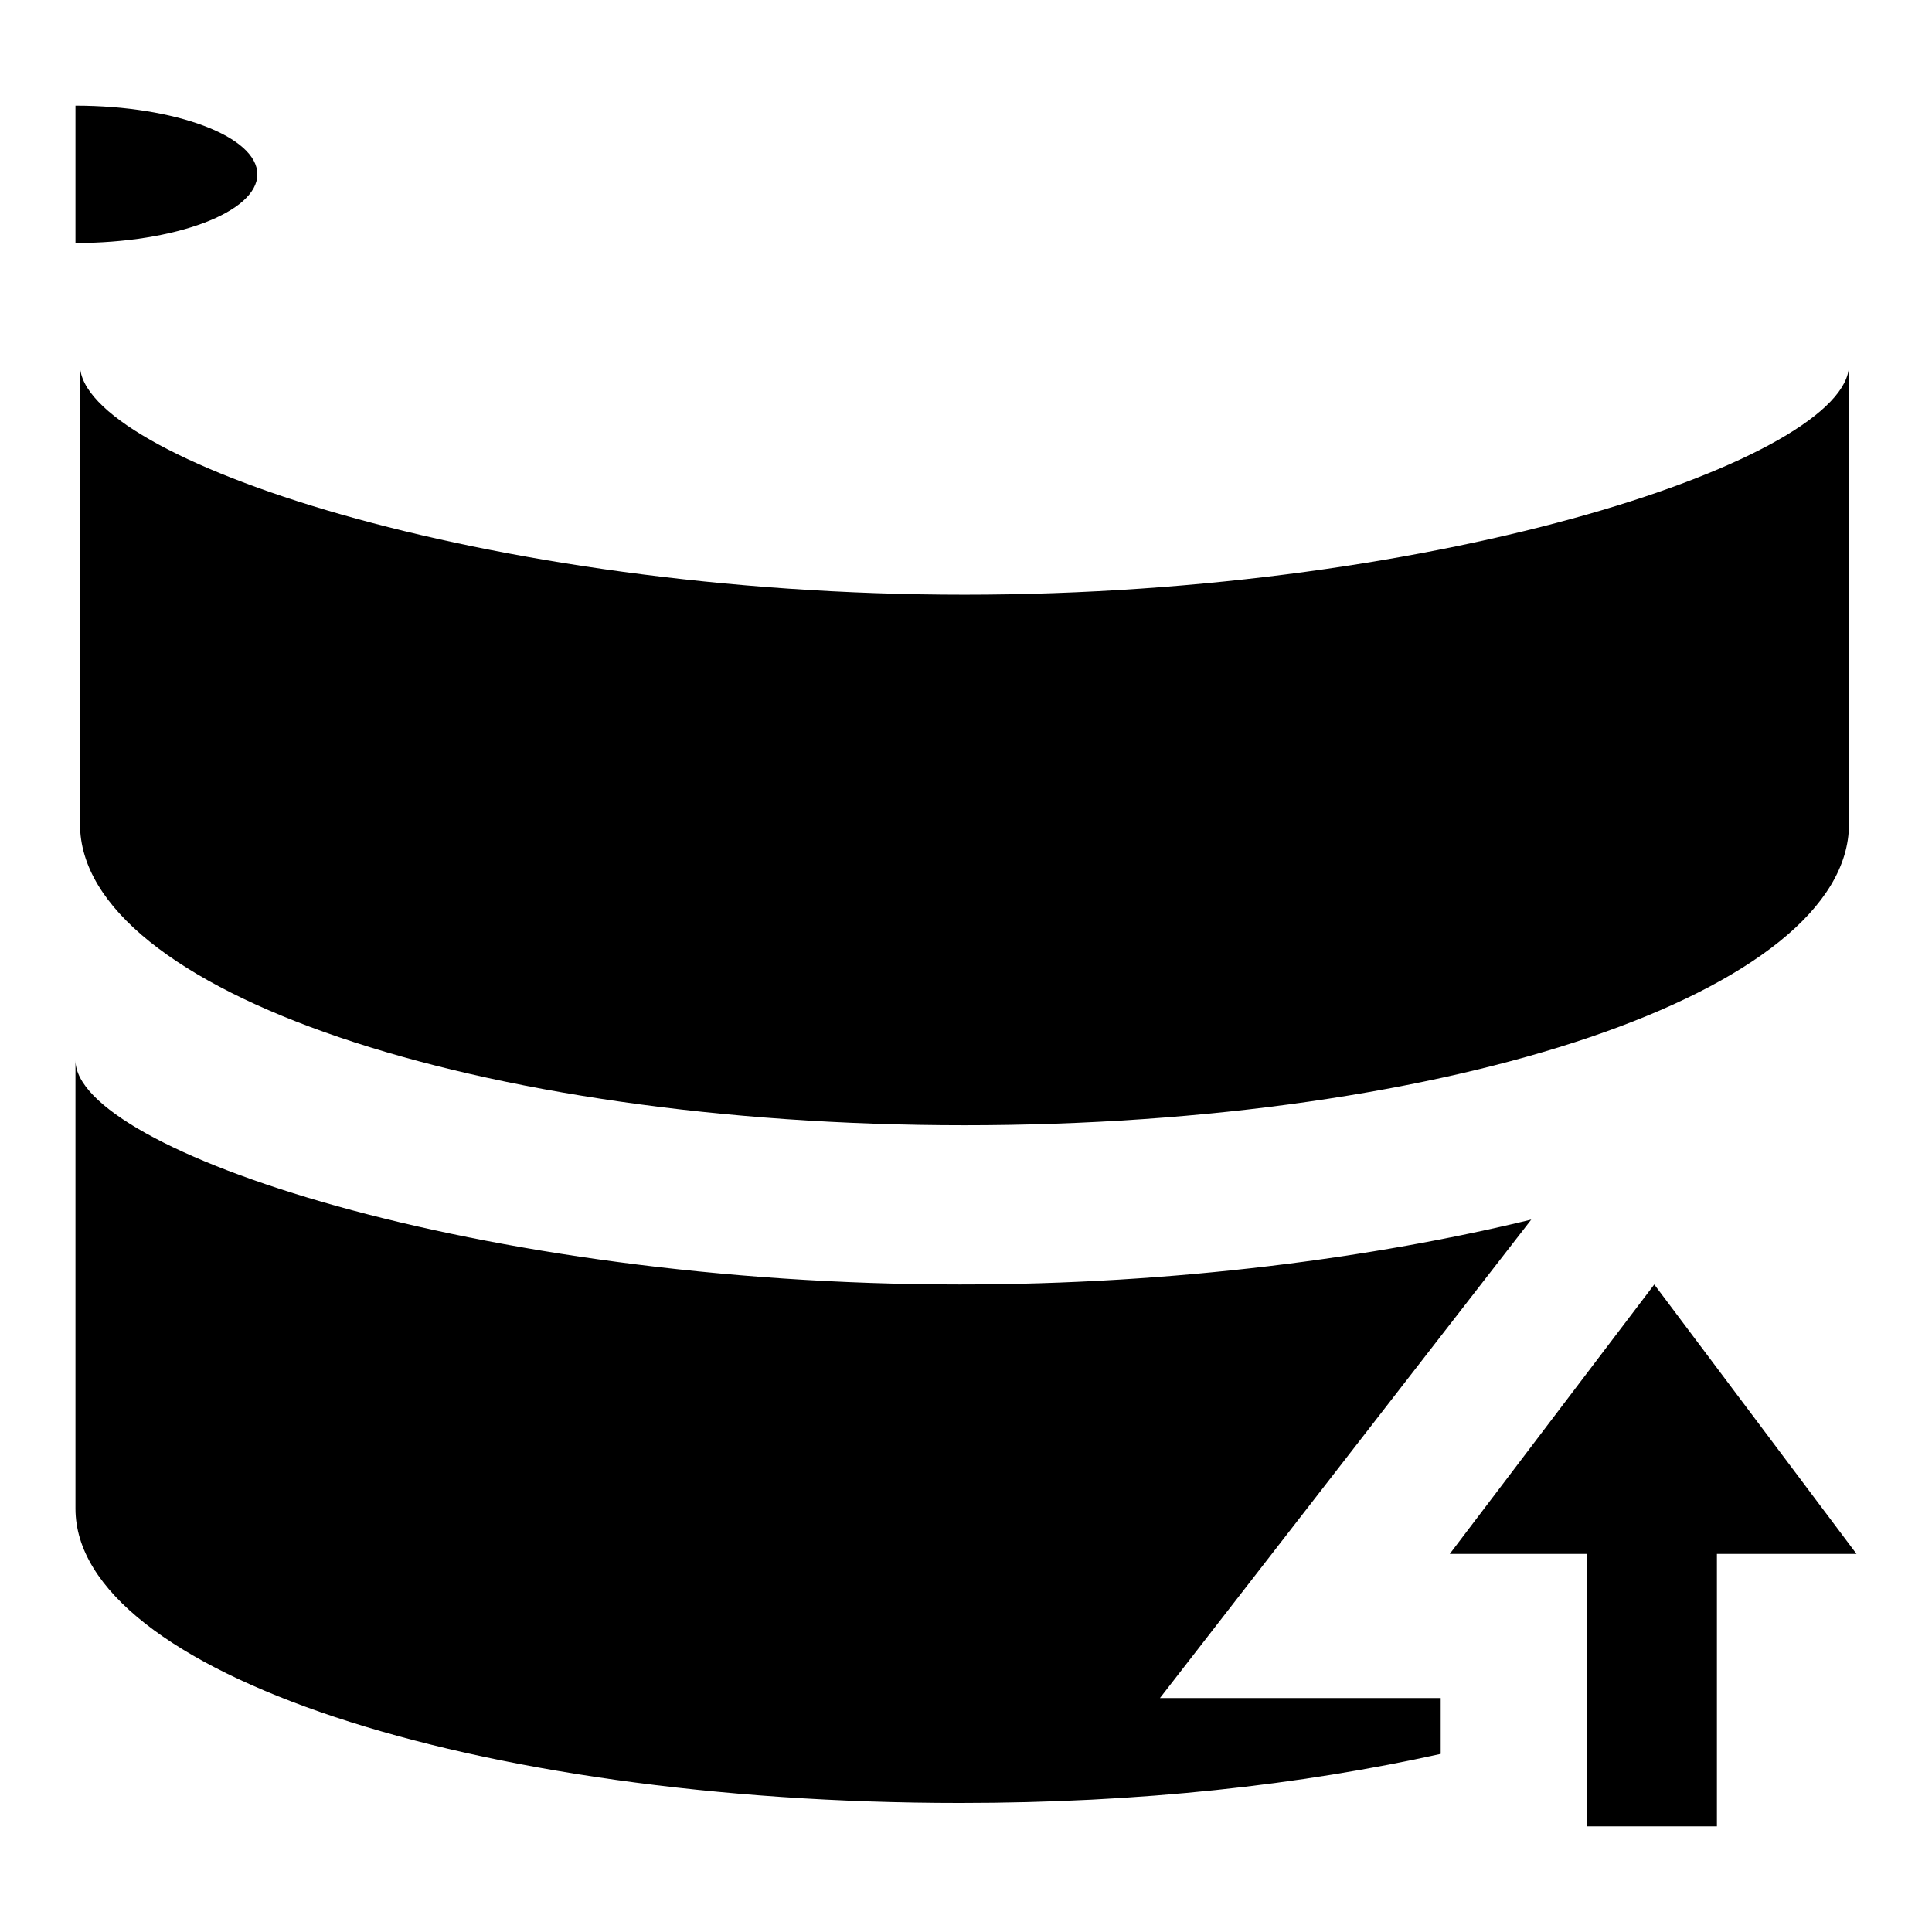
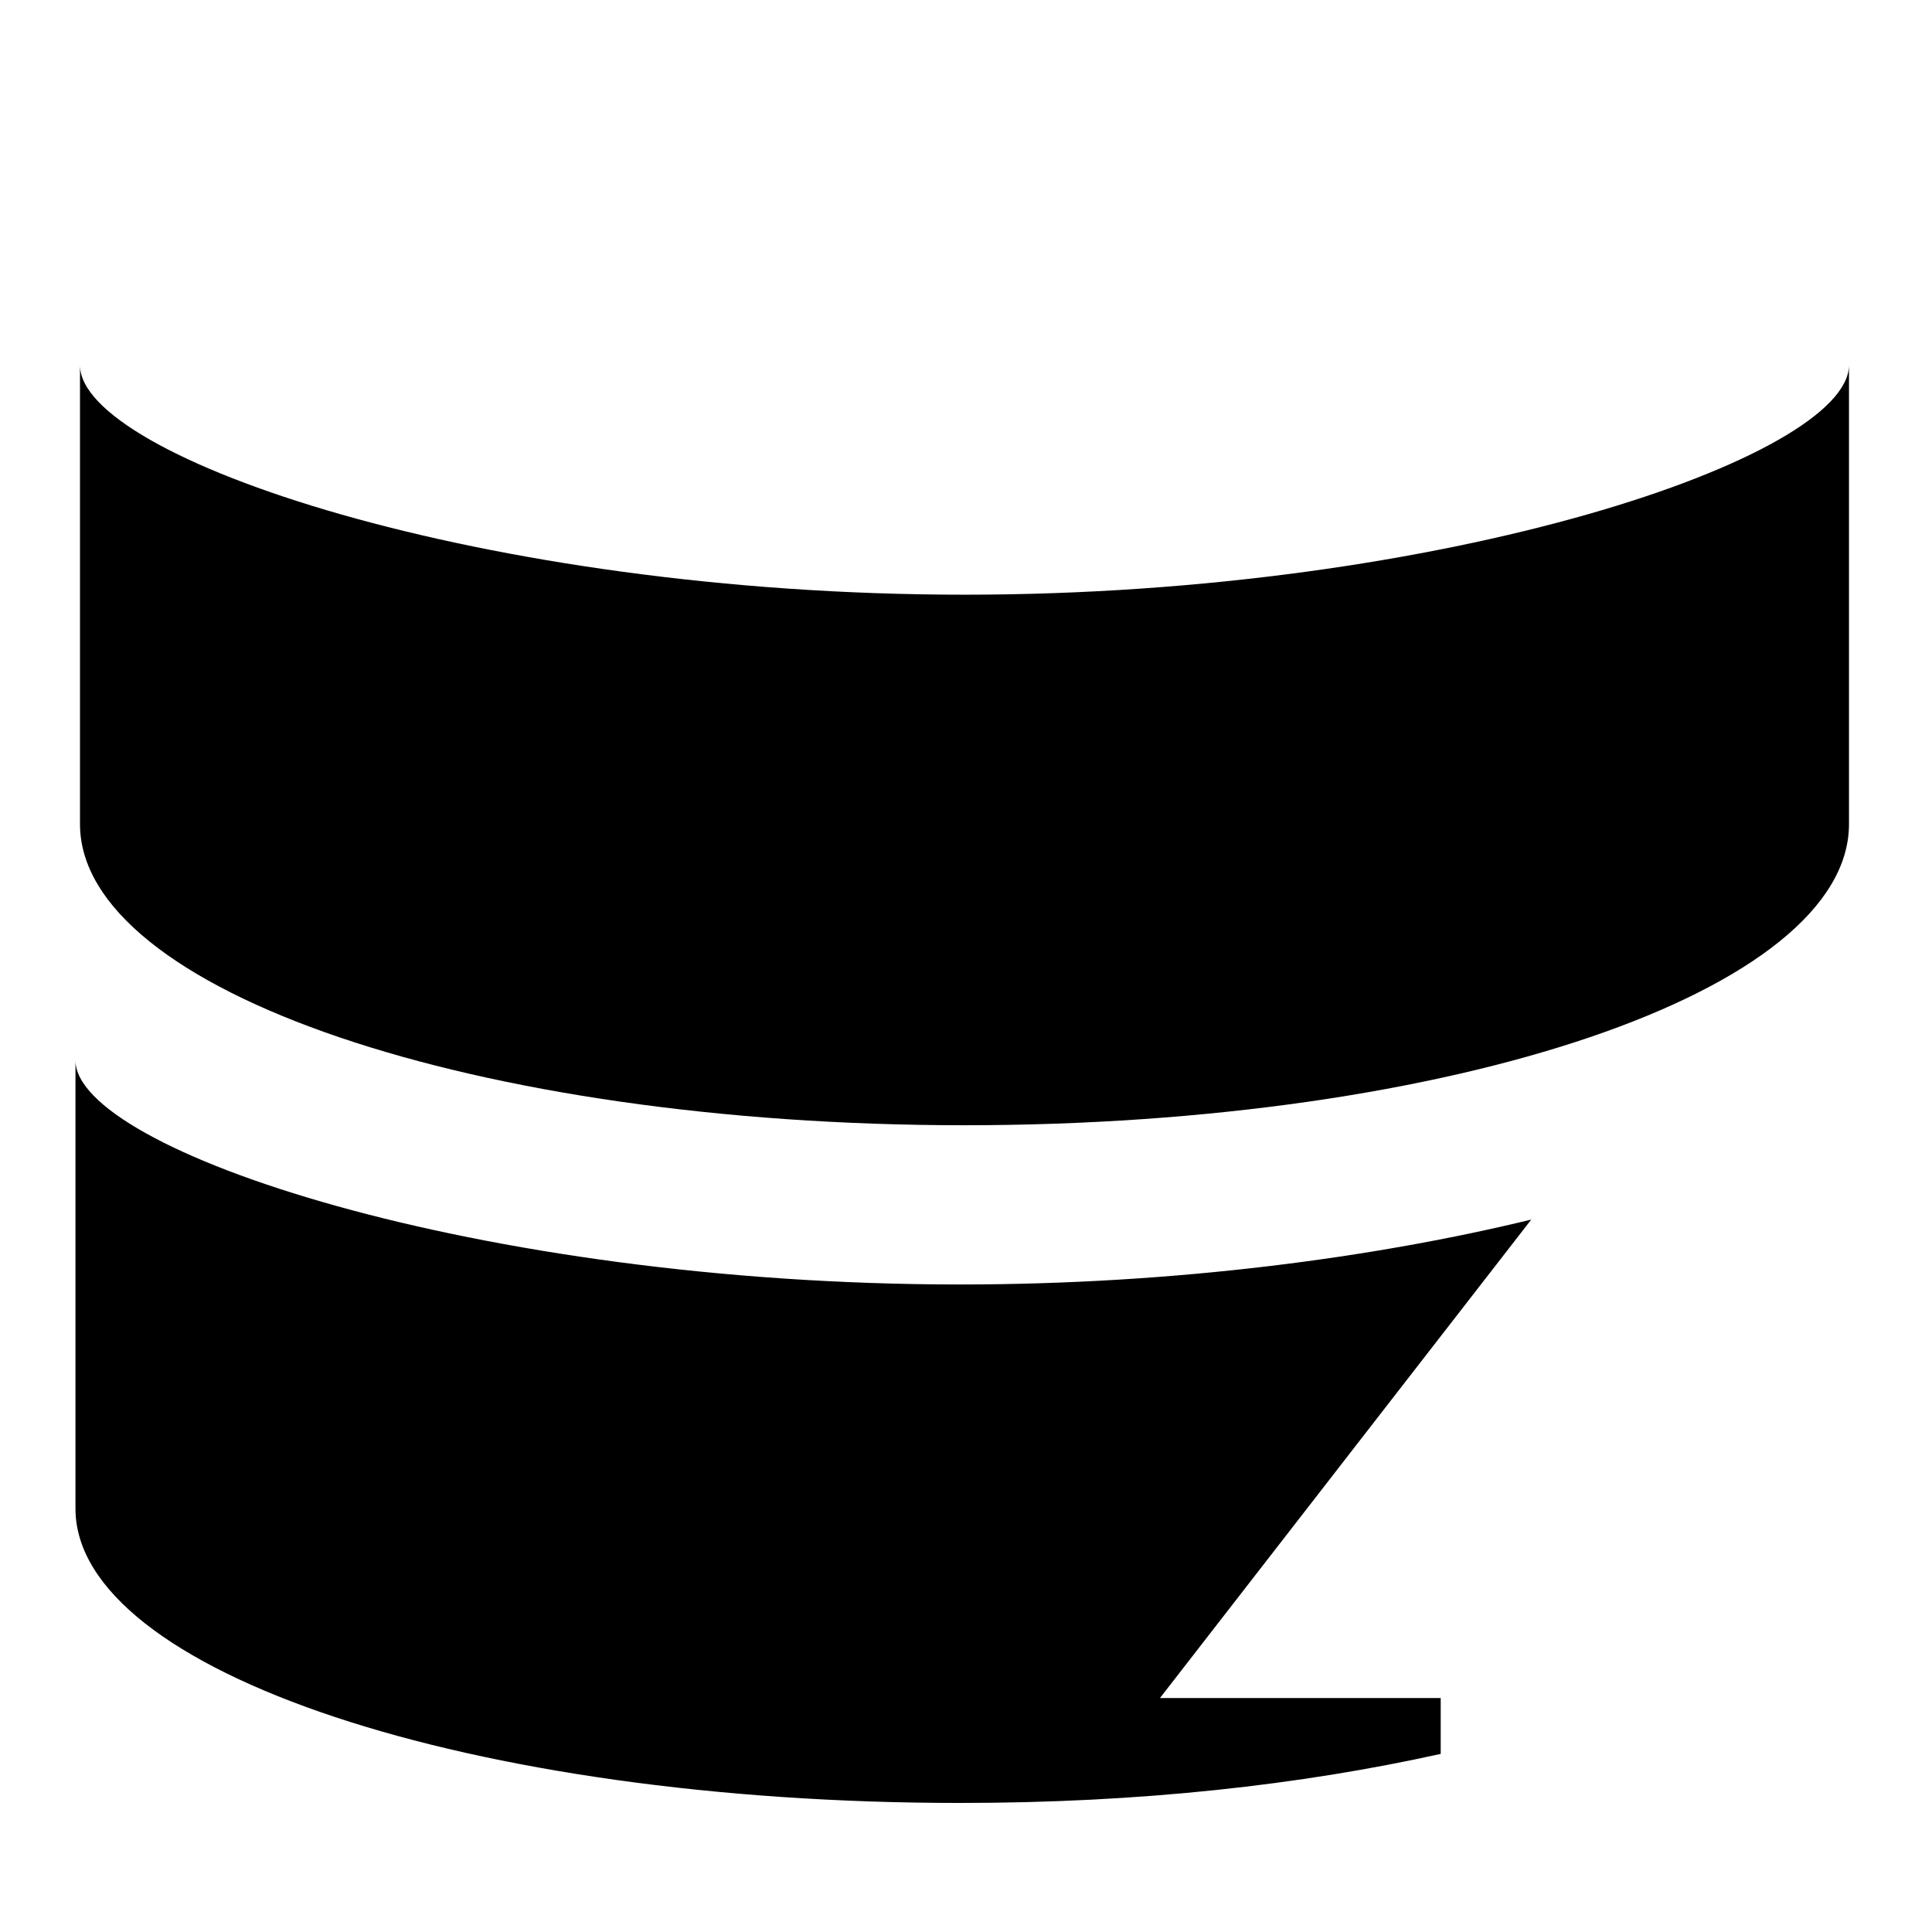
<svg xmlns="http://www.w3.org/2000/svg" version="1.1" x="0px" y="0px" viewBox="0 0 256 256" enable-background="new 0 0 256 256" xml:space="preserve">
  <g>
    <g>
-       <path fill="#000000" d="M10,14c13.3,0,24.1,4.1,24.1,9.1c0,5-10.8,9.1-24.1,9.1V14z" />
      <path fill="#000000" d="M127.8,78.8c-63.9,0-117.2-18.2-117.2-30.4v60.8c0,22.1,52.5,39.9,117.2,39.9c64.7,0,117.2-17.8,117.2-39.9V48.4C244.9,60.6,191.6,78.8,127.8,78.8L127.8,78.8z" />
      <path fill="#000000" d="M190.9,225h-37.2l49.2-63.4c-20.6,5-47,8.6-75.7,8.6C63.3,170.2,10,152.4,10,140.5v59.4c0,21.6,52.5,39,117.2,39c24,0,45.2-2.4,63.7-6.5V225L190.9,225z" />
-       <path fill="#000000" d="M210.3,242v-36.1h-18.2l27.1-35.7l26.8,35.7h-18.5V242H210.3z" />
    </g>
  </g>
</svg>